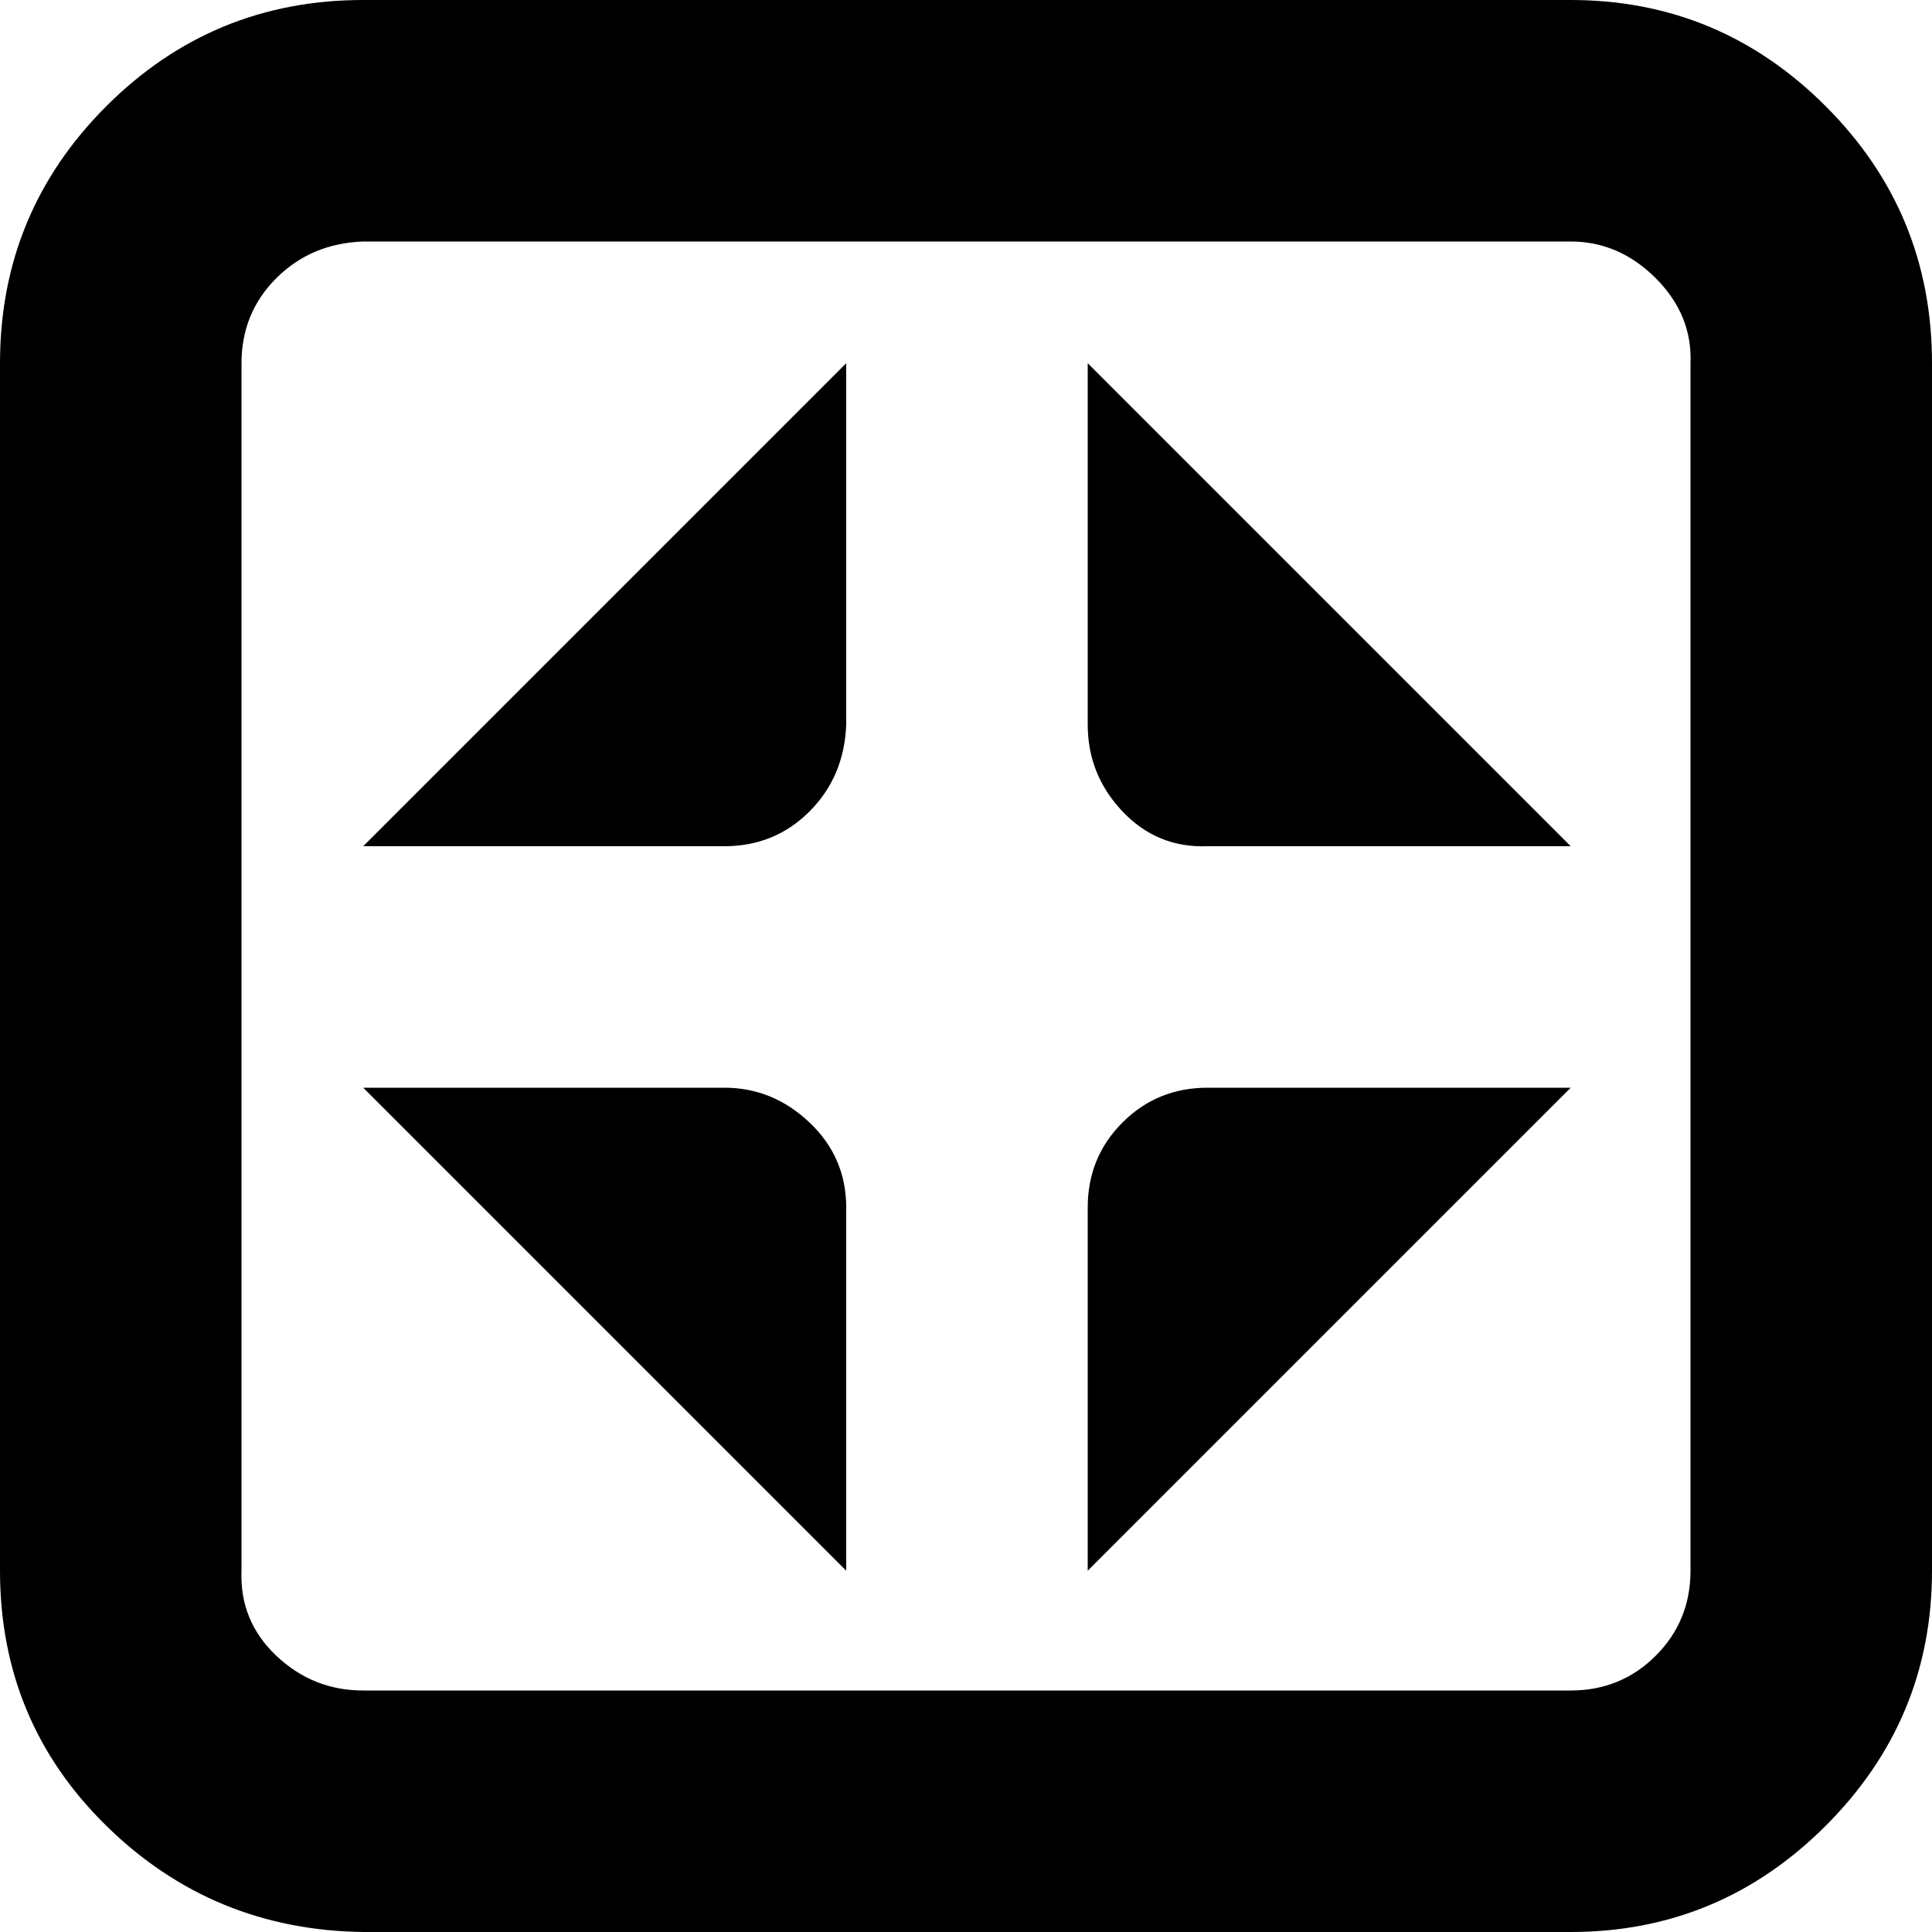
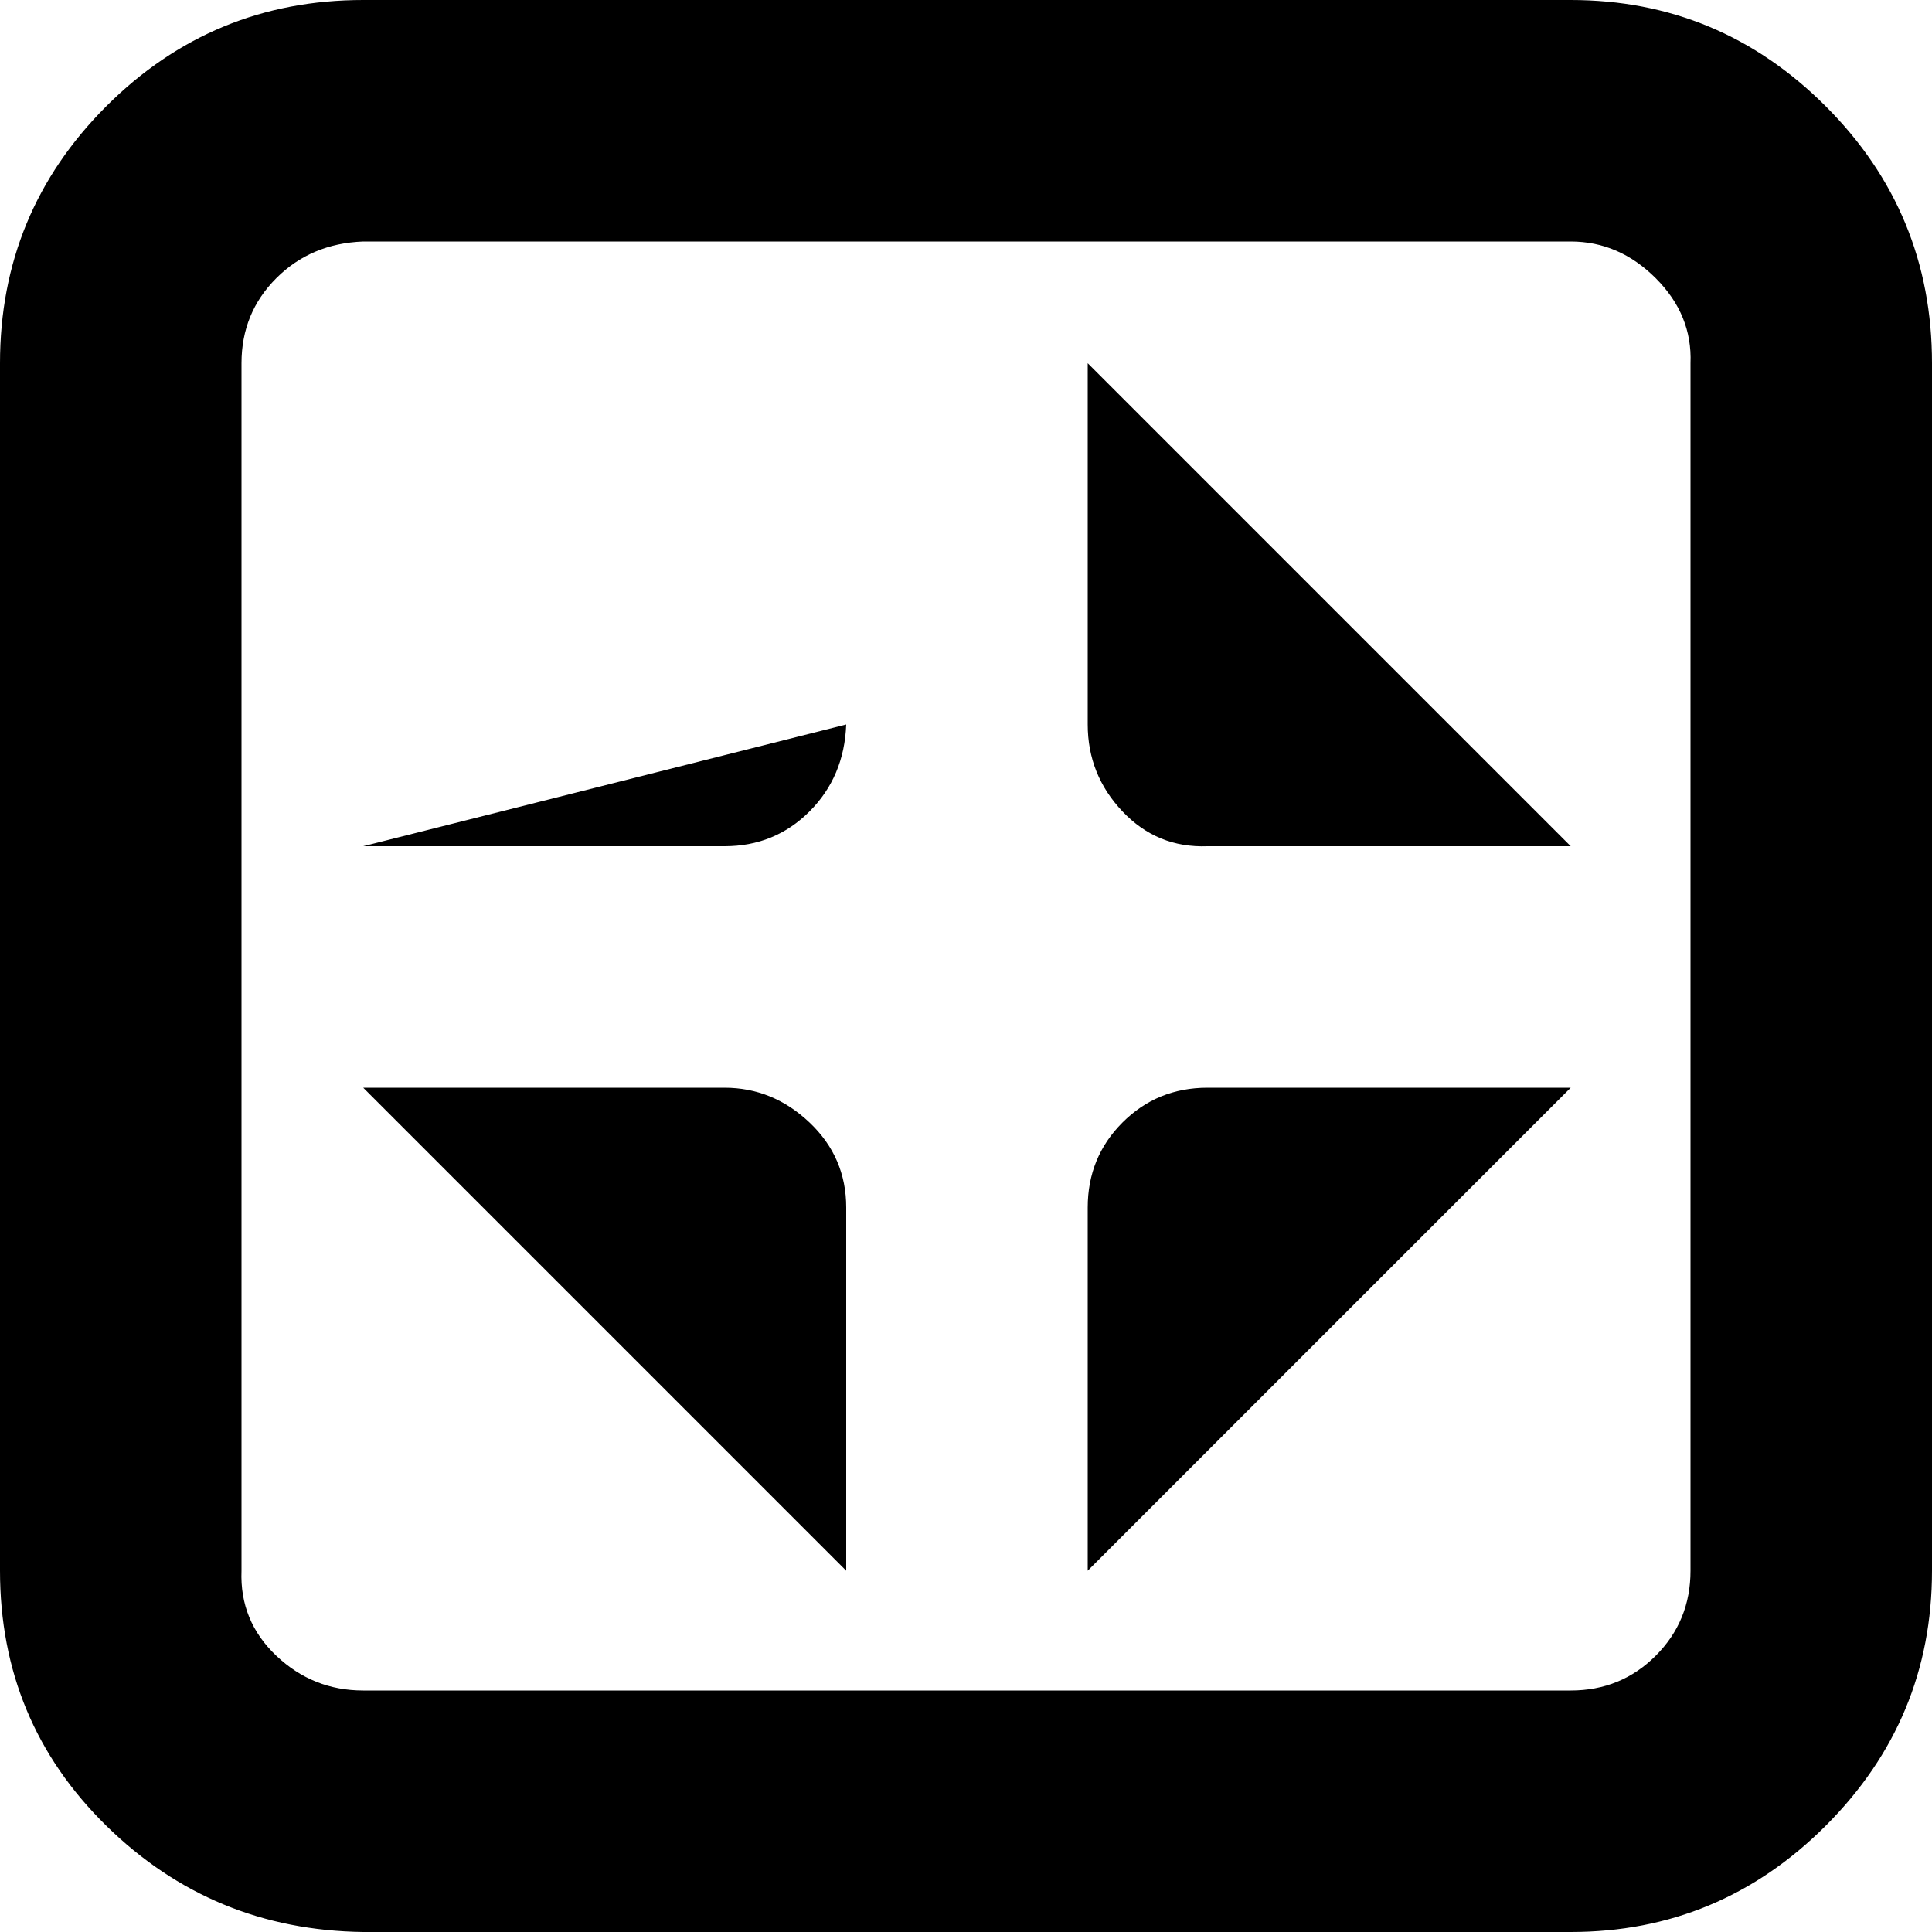
<svg xmlns="http://www.w3.org/2000/svg" fill="#000000" width="800px" height="800px" viewBox="0 0 32 32" version="1.1">
  <title>contract-window</title>
-   <path d="M0 26.016q0 2.496 1.76 4.224t4.256 1.76h20q2.464 0 4.224-1.76t1.76-4.224v-20q0-2.496-1.76-4.256t-4.224-1.76h-20q-2.496 0-4.256 1.76t-1.76 4.256v20zM4 26.016v-20q0-0.832 0.576-1.408t1.44-0.608h20q0.8 0 1.408 0.608t0.576 1.408v20q0 0.832-0.576 1.408t-1.408 0.576h-20q-0.832 0-1.44-0.576t-0.576-1.408zM6.016 18.016l8 8v-6.016q0-0.832-0.608-1.408t-1.408-0.576h-5.984zM6.016 14.016h5.984q0.832 0 1.408-0.576t0.608-1.44v-5.984zM18.016 26.016l8-8h-6.016q-0.832 0-1.408 0.576t-0.576 1.408v6.016zM18.016 12q0 0.832 0.576 1.44t1.408 0.576h6.016l-8-8v5.984z" />
+   <path d="M0 26.016q0 2.496 1.76 4.224t4.256 1.76h20q2.464 0 4.224-1.76t1.76-4.224v-20q0-2.496-1.76-4.256t-4.224-1.76h-20q-2.496 0-4.256 1.76t-1.76 4.256v20zM4 26.016v-20q0-0.832 0.576-1.408t1.44-0.608h20q0.8 0 1.408 0.608t0.576 1.408v20q0 0.832-0.576 1.408t-1.408 0.576h-20q-0.832 0-1.44-0.576t-0.576-1.408zM6.016 18.016l8 8v-6.016q0-0.832-0.608-1.408t-1.408-0.576h-5.984zM6.016 14.016h5.984q0.832 0 1.408-0.576t0.608-1.44zM18.016 26.016l8-8h-6.016q-0.832 0-1.408 0.576t-0.576 1.408v6.016zM18.016 12q0 0.832 0.576 1.44t1.408 0.576h6.016l-8-8v5.984z" />
</svg>